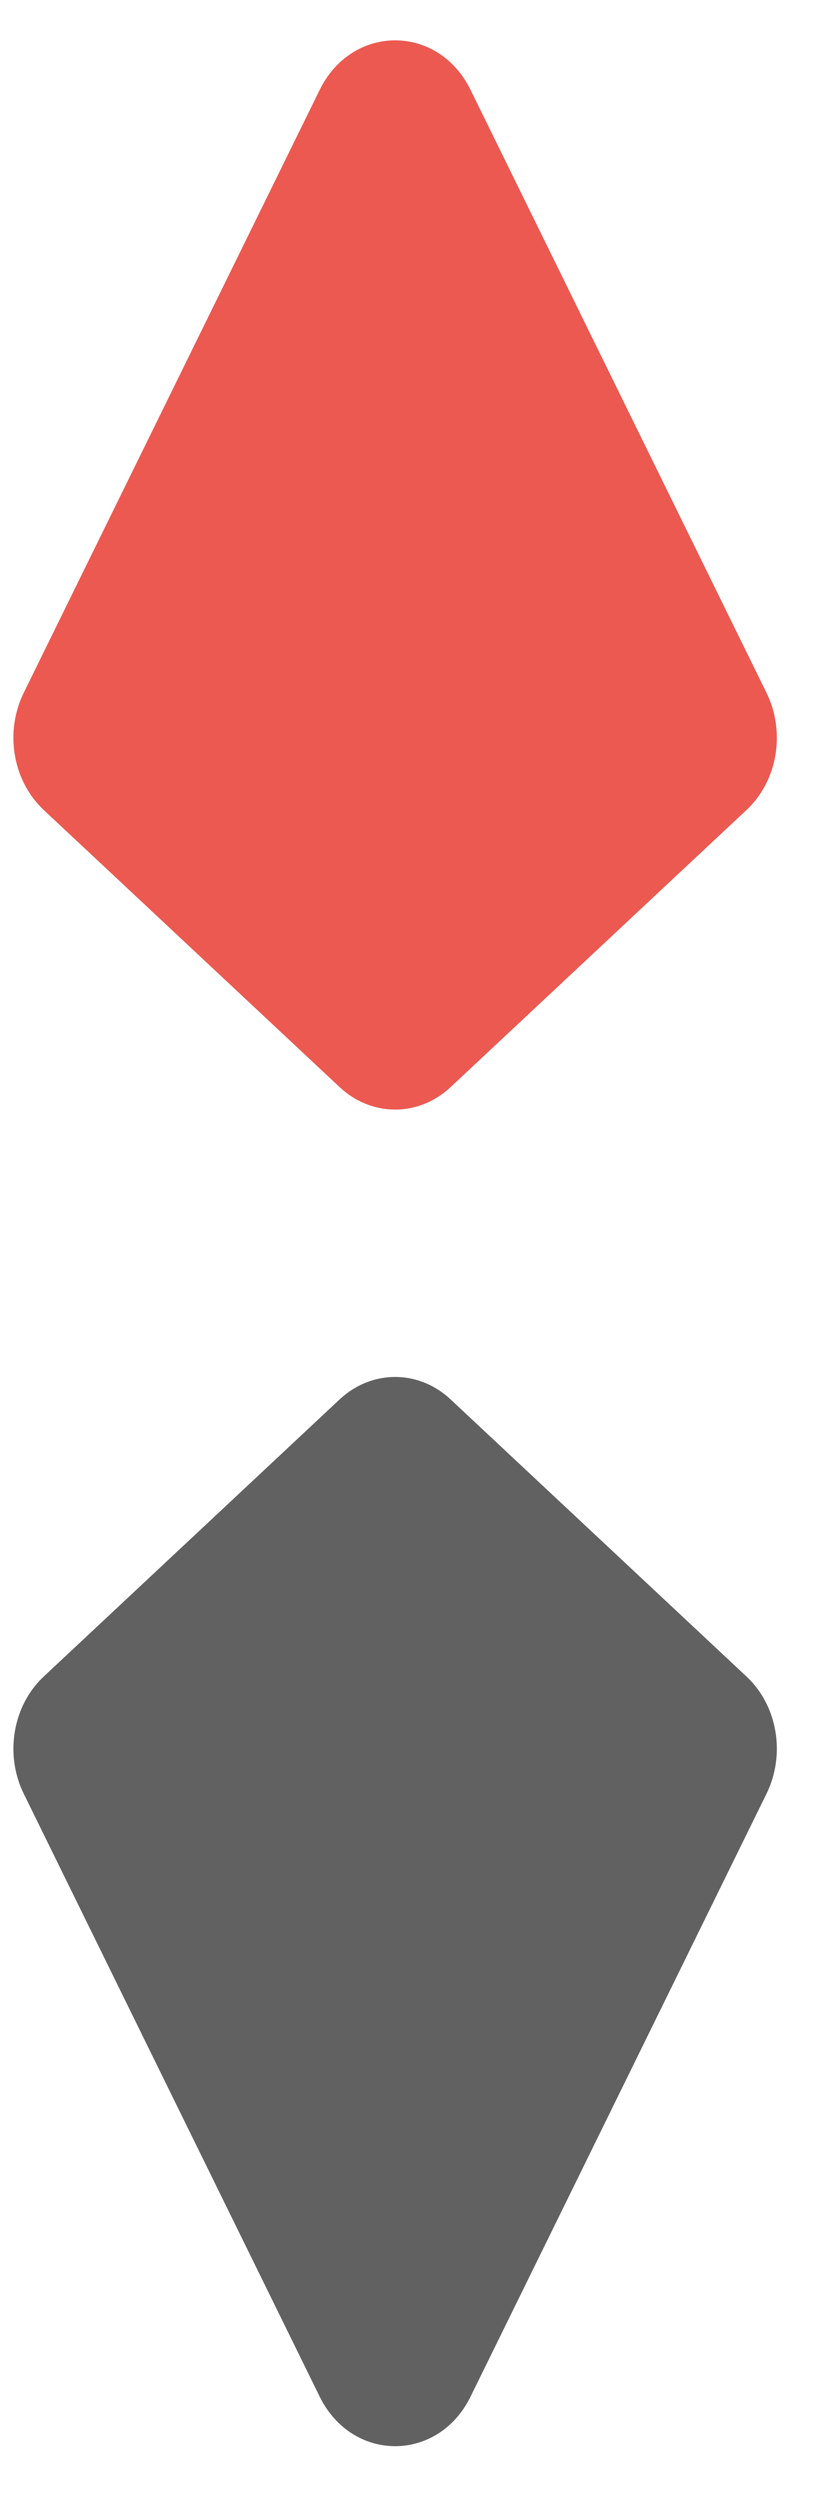
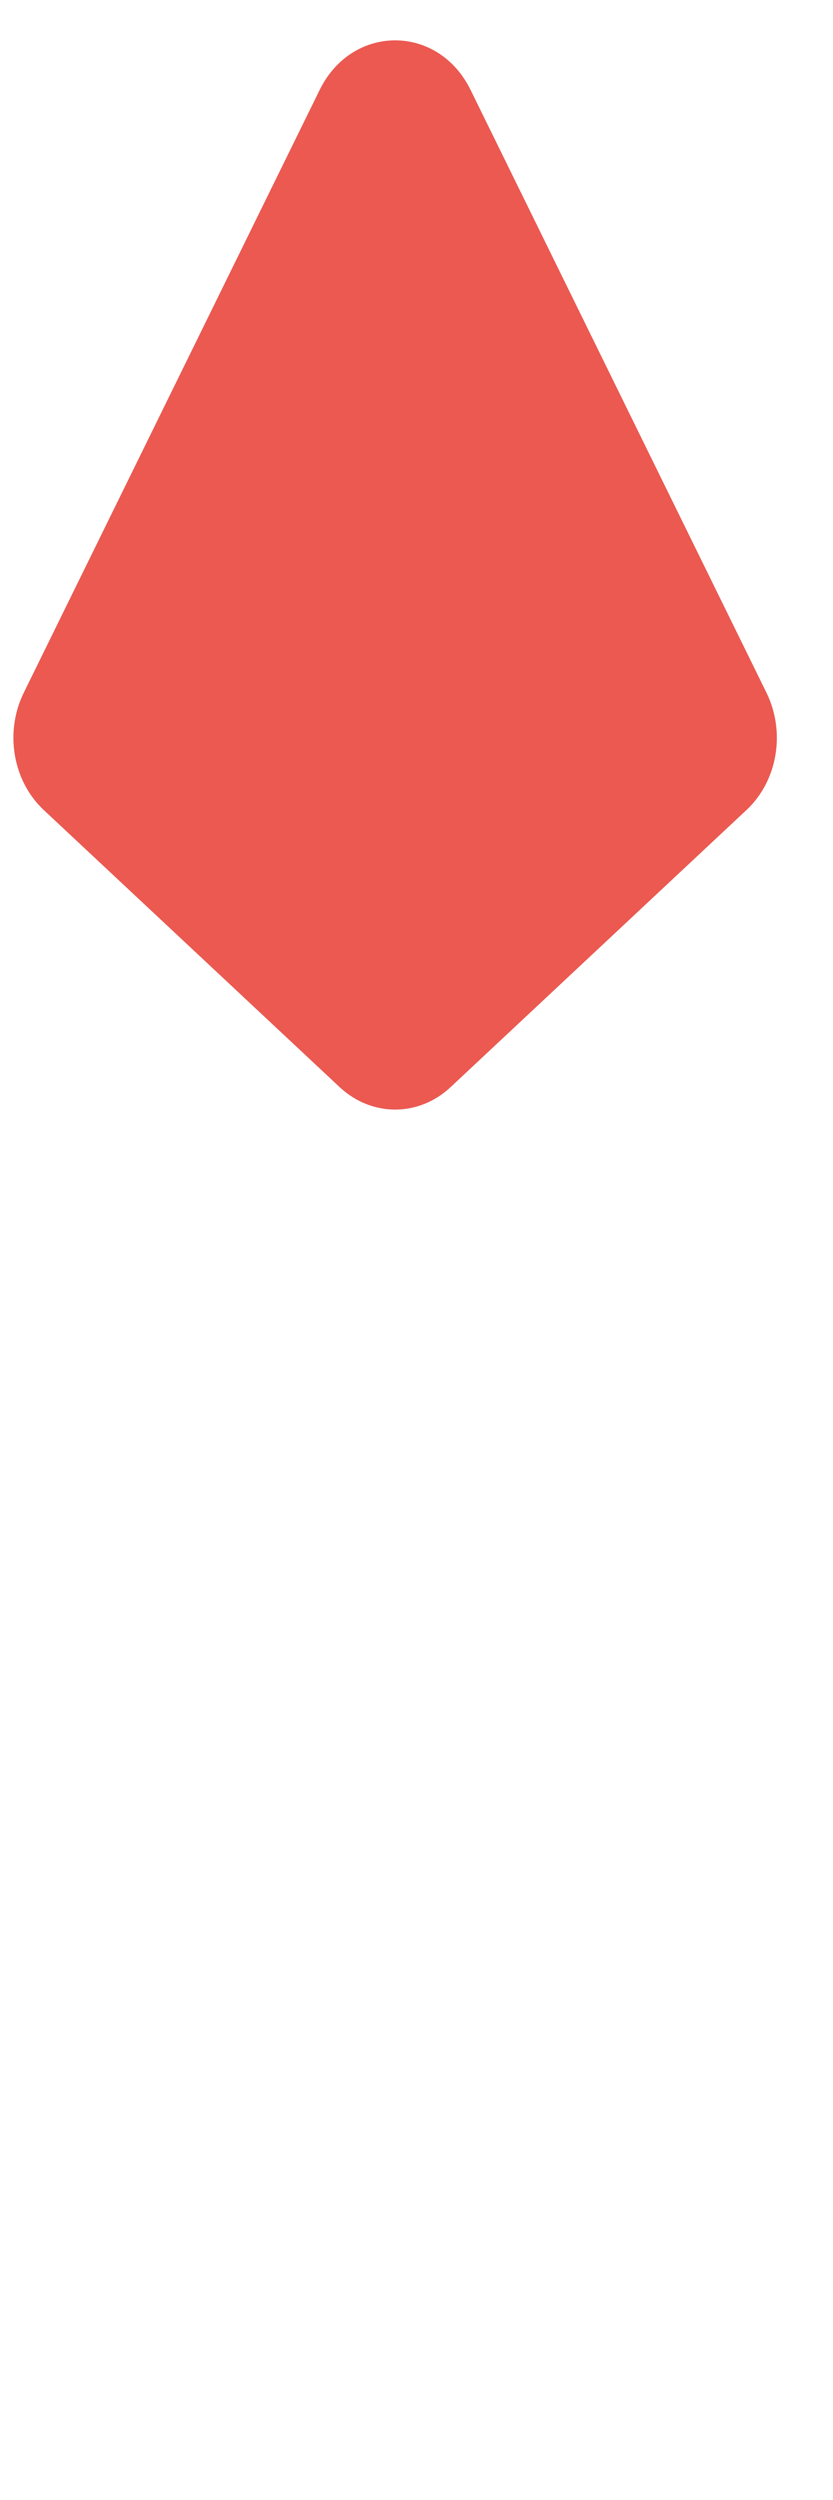
<svg xmlns="http://www.w3.org/2000/svg" width="12" height="36" viewBox="0 0 12 36" fill="none">
-   <path d="M4.605 1.295C5.073 0.343 6.312 0.343 6.779 1.295L11.042 9.976C11.32 10.543 11.201 11.246 10.755 11.663L6.492 15.654C6.031 16.086 5.354 16.086 4.892 15.654L0.629 11.663C0.184 11.246 0.064 10.543 0.342 9.976L4.605 1.295Z" fill="#EB5951" />
-   <path d="M4.605 34.511C5.073 35.463 6.312 35.463 6.779 34.511L11.042 25.83C11.32 25.263 11.201 24.56 10.755 24.143L6.492 20.152C6.031 19.72 5.354 19.72 4.892 20.152L0.629 24.143C0.184 24.56 0.064 25.263 0.342 25.83L4.605 34.511Z" fill="#616161" />
+   <path d="M4.605 1.295C5.073 0.343 6.312 0.343 6.779 1.295L11.042 9.976C11.32 10.543 11.201 11.246 10.755 11.663L6.492 15.654C6.031 16.086 5.354 16.086 4.892 15.654L0.629 11.663C0.184 11.246 0.064 10.543 0.342 9.976L4.605 1.295" fill="#EB5951" />
</svg>